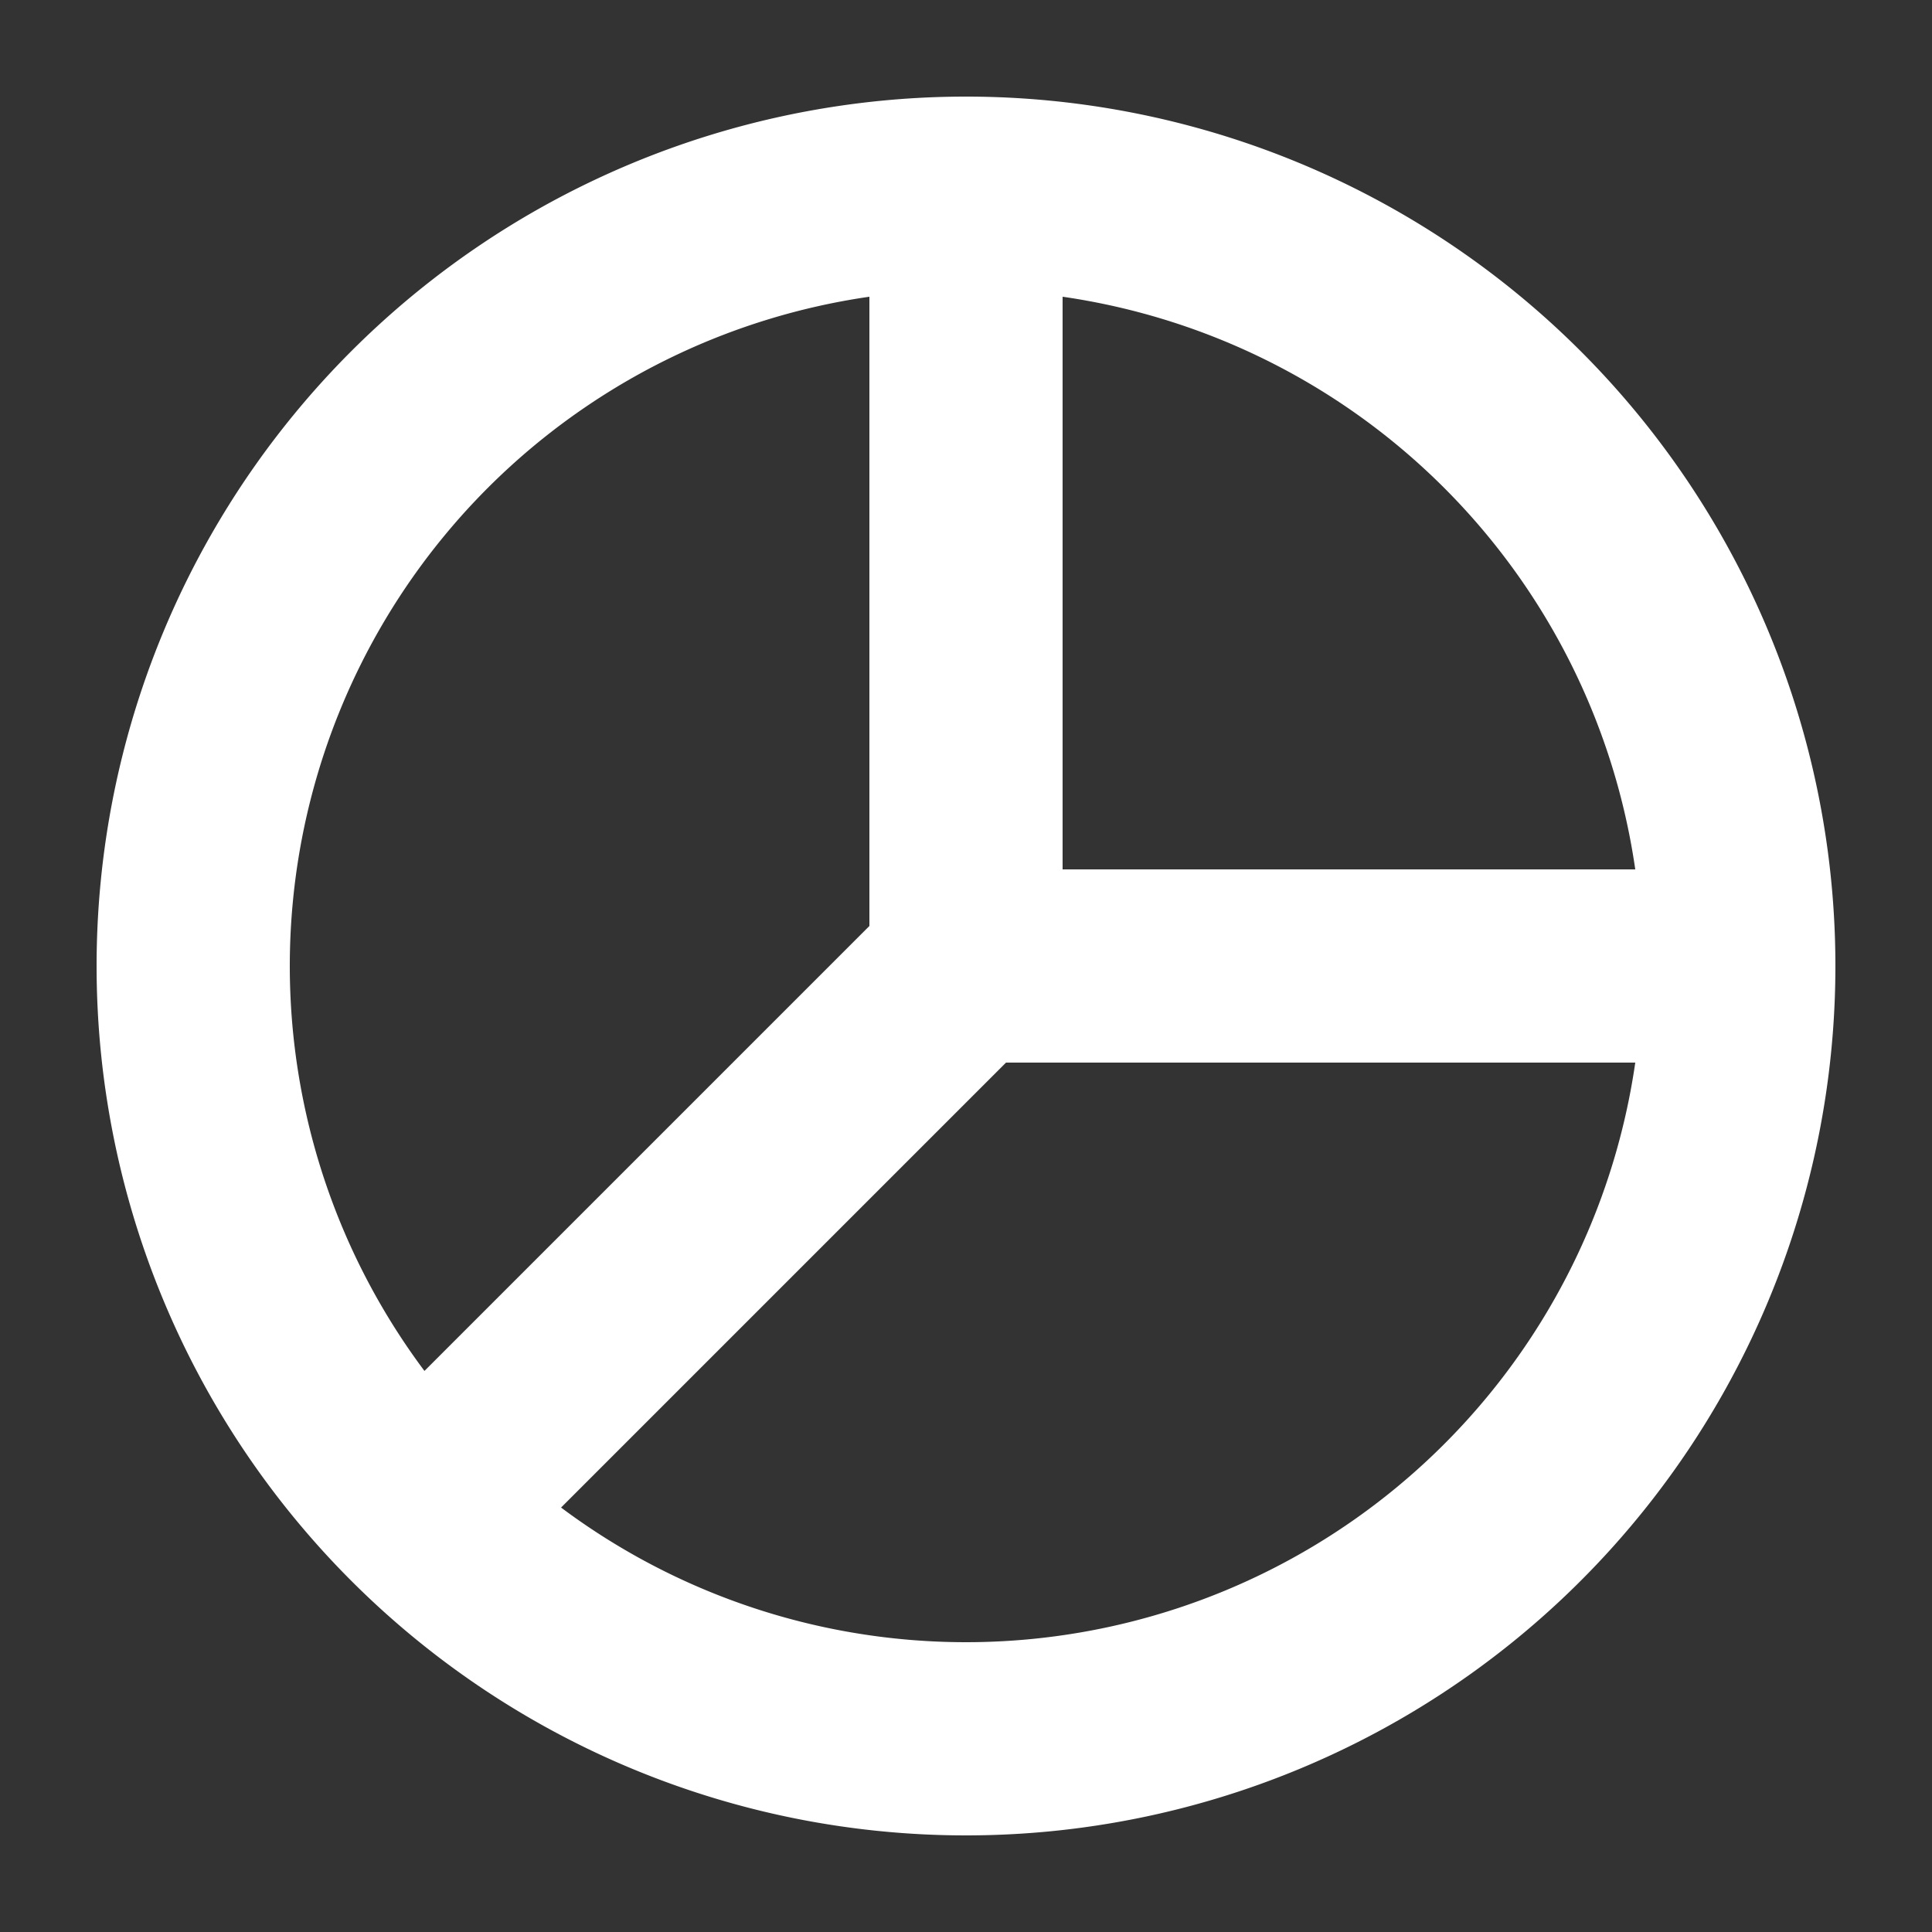
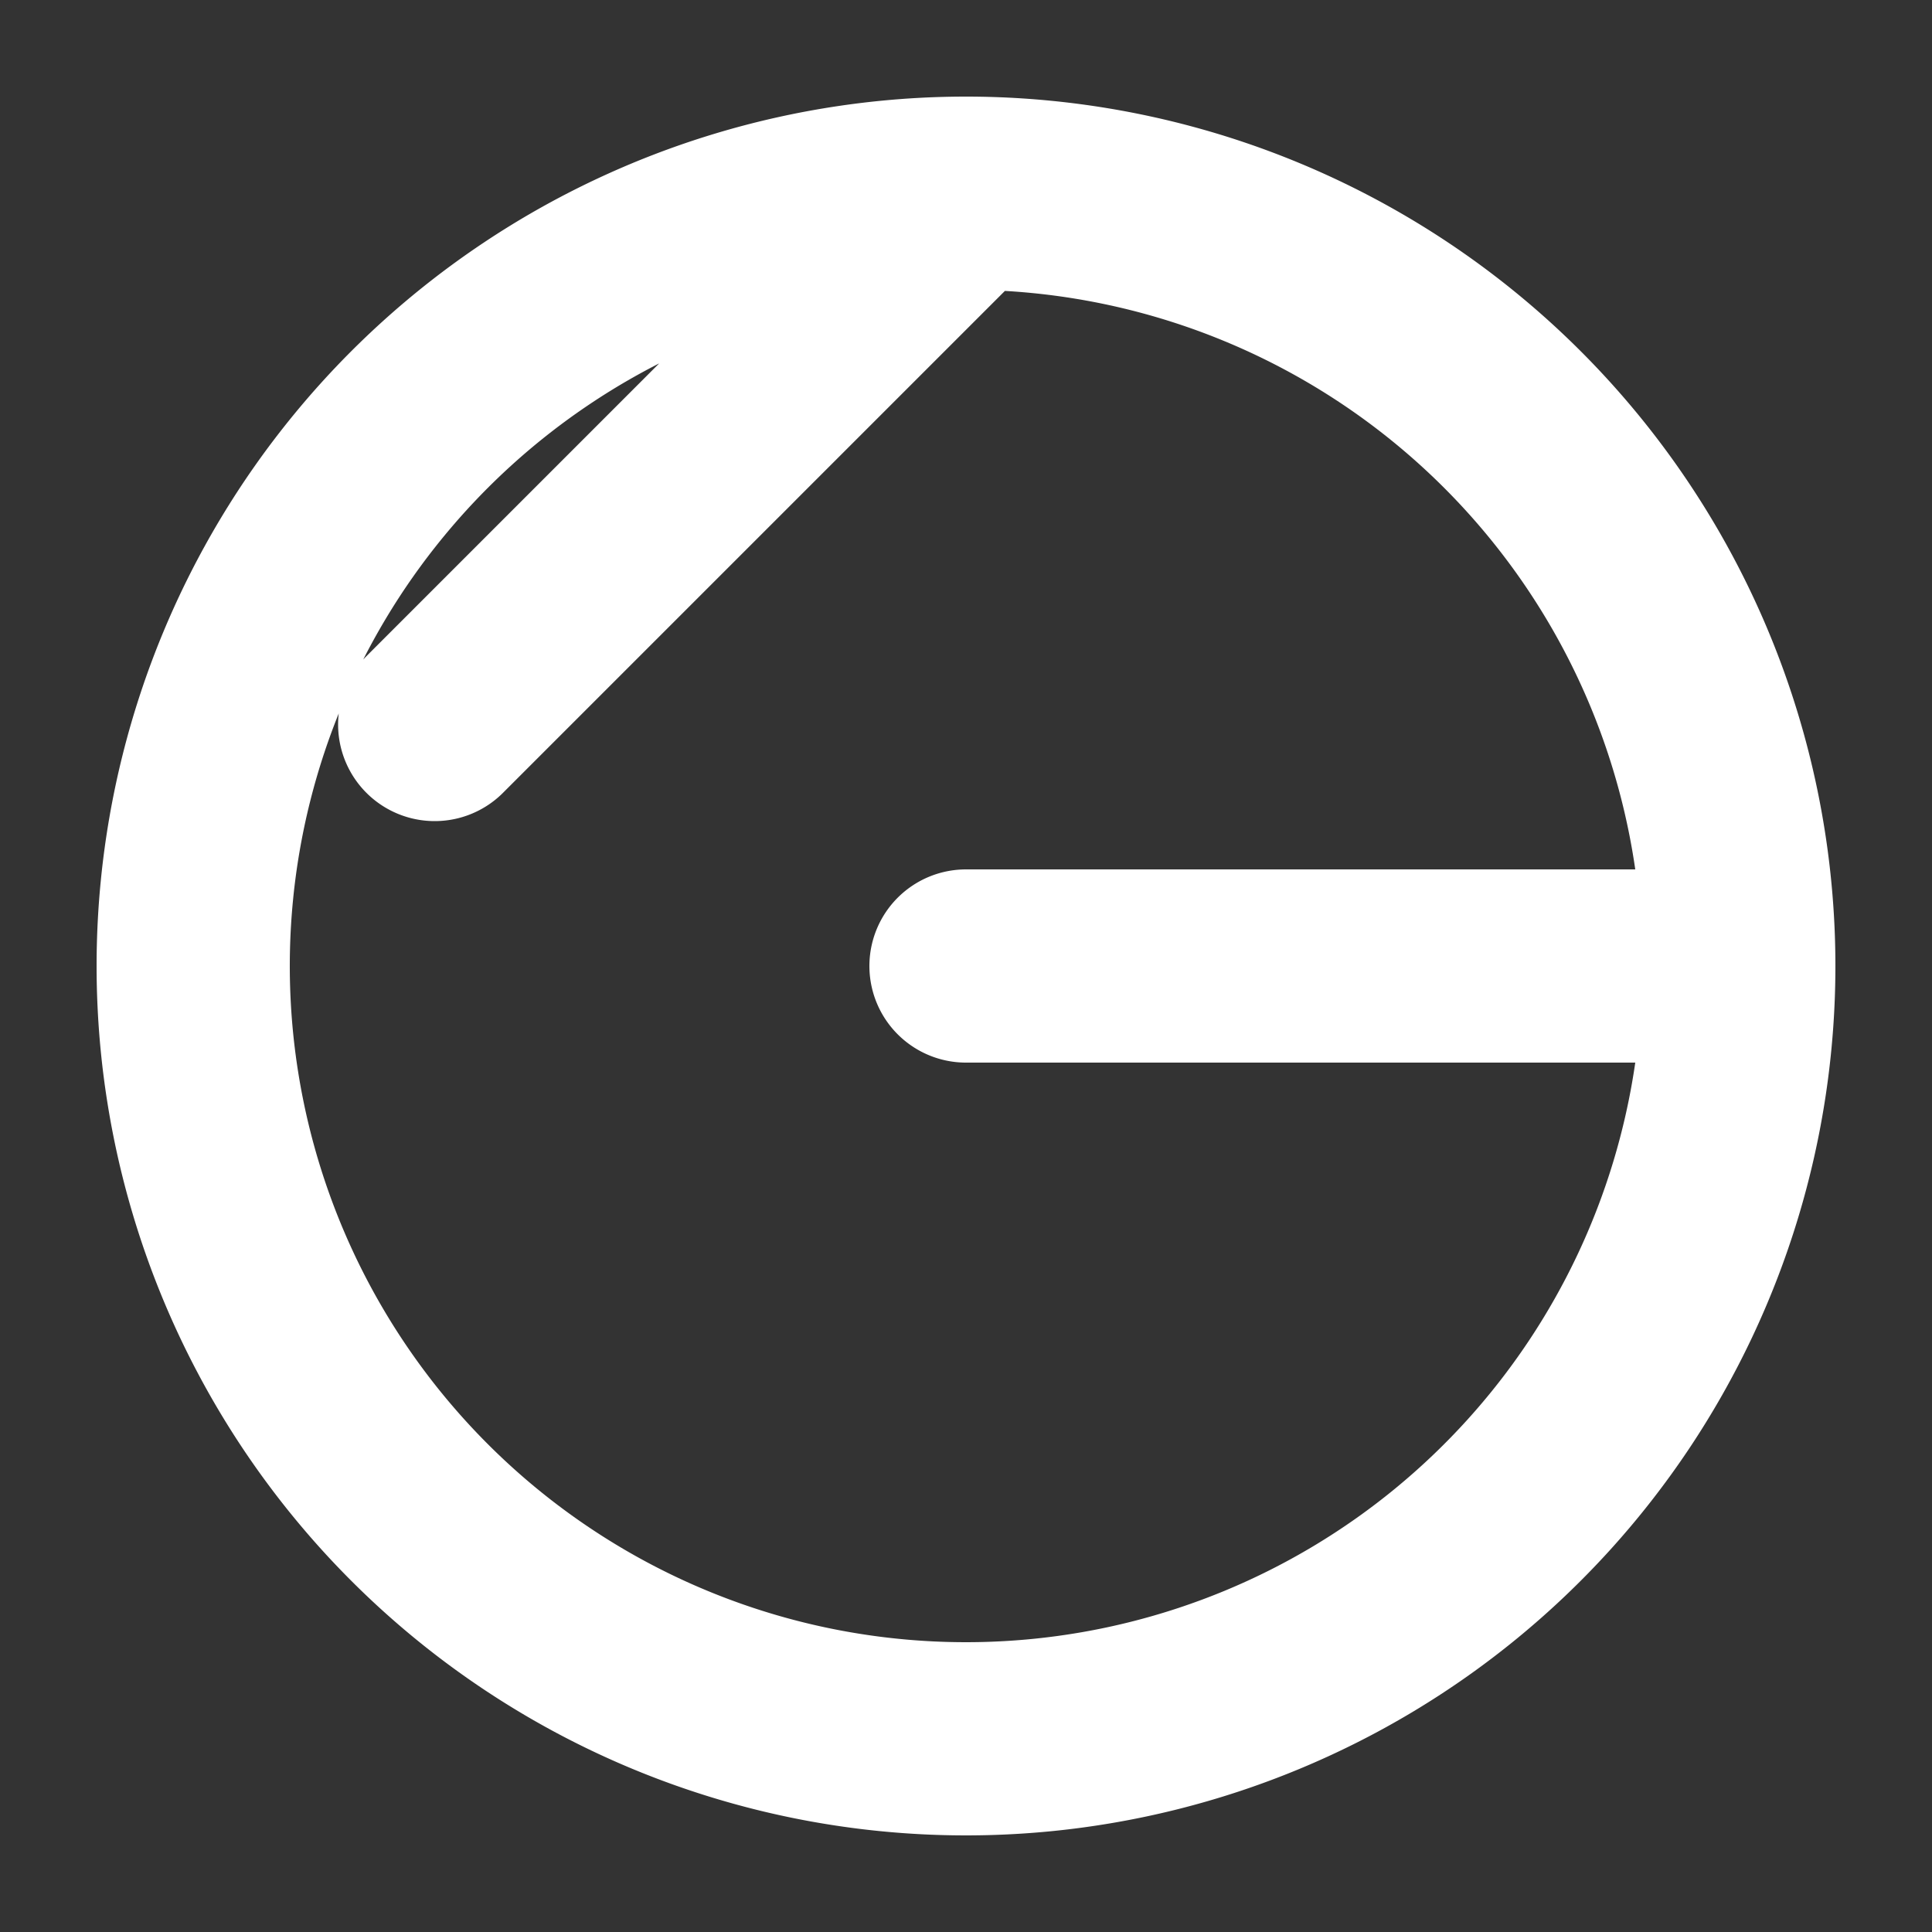
<svg xmlns="http://www.w3.org/2000/svg" width="20" height="20" fill="none">
  <rect width="100%" height="100%" fill="#333333" stroke="none" />
-   <path d="M18 10a8 8 0 00-8-8m8 8s0 0 0 0zm0 0a8 8 0 11-8-8m8 8h-8m0-8v8m0 0l-5.5 5.5" stroke="#fff" stroke-width="2" stroke-linecap="round" stroke-linejoin="round" />
+   <path d="M18 10a8 8 0 00-8-8m8 8s0 0 0 0zm0 0a8 8 0 11-8-8m8 8h-8m0-8m0 0l-5.5 5.5" stroke="#fff" stroke-width="2" stroke-linecap="round" stroke-linejoin="round" />
</svg>